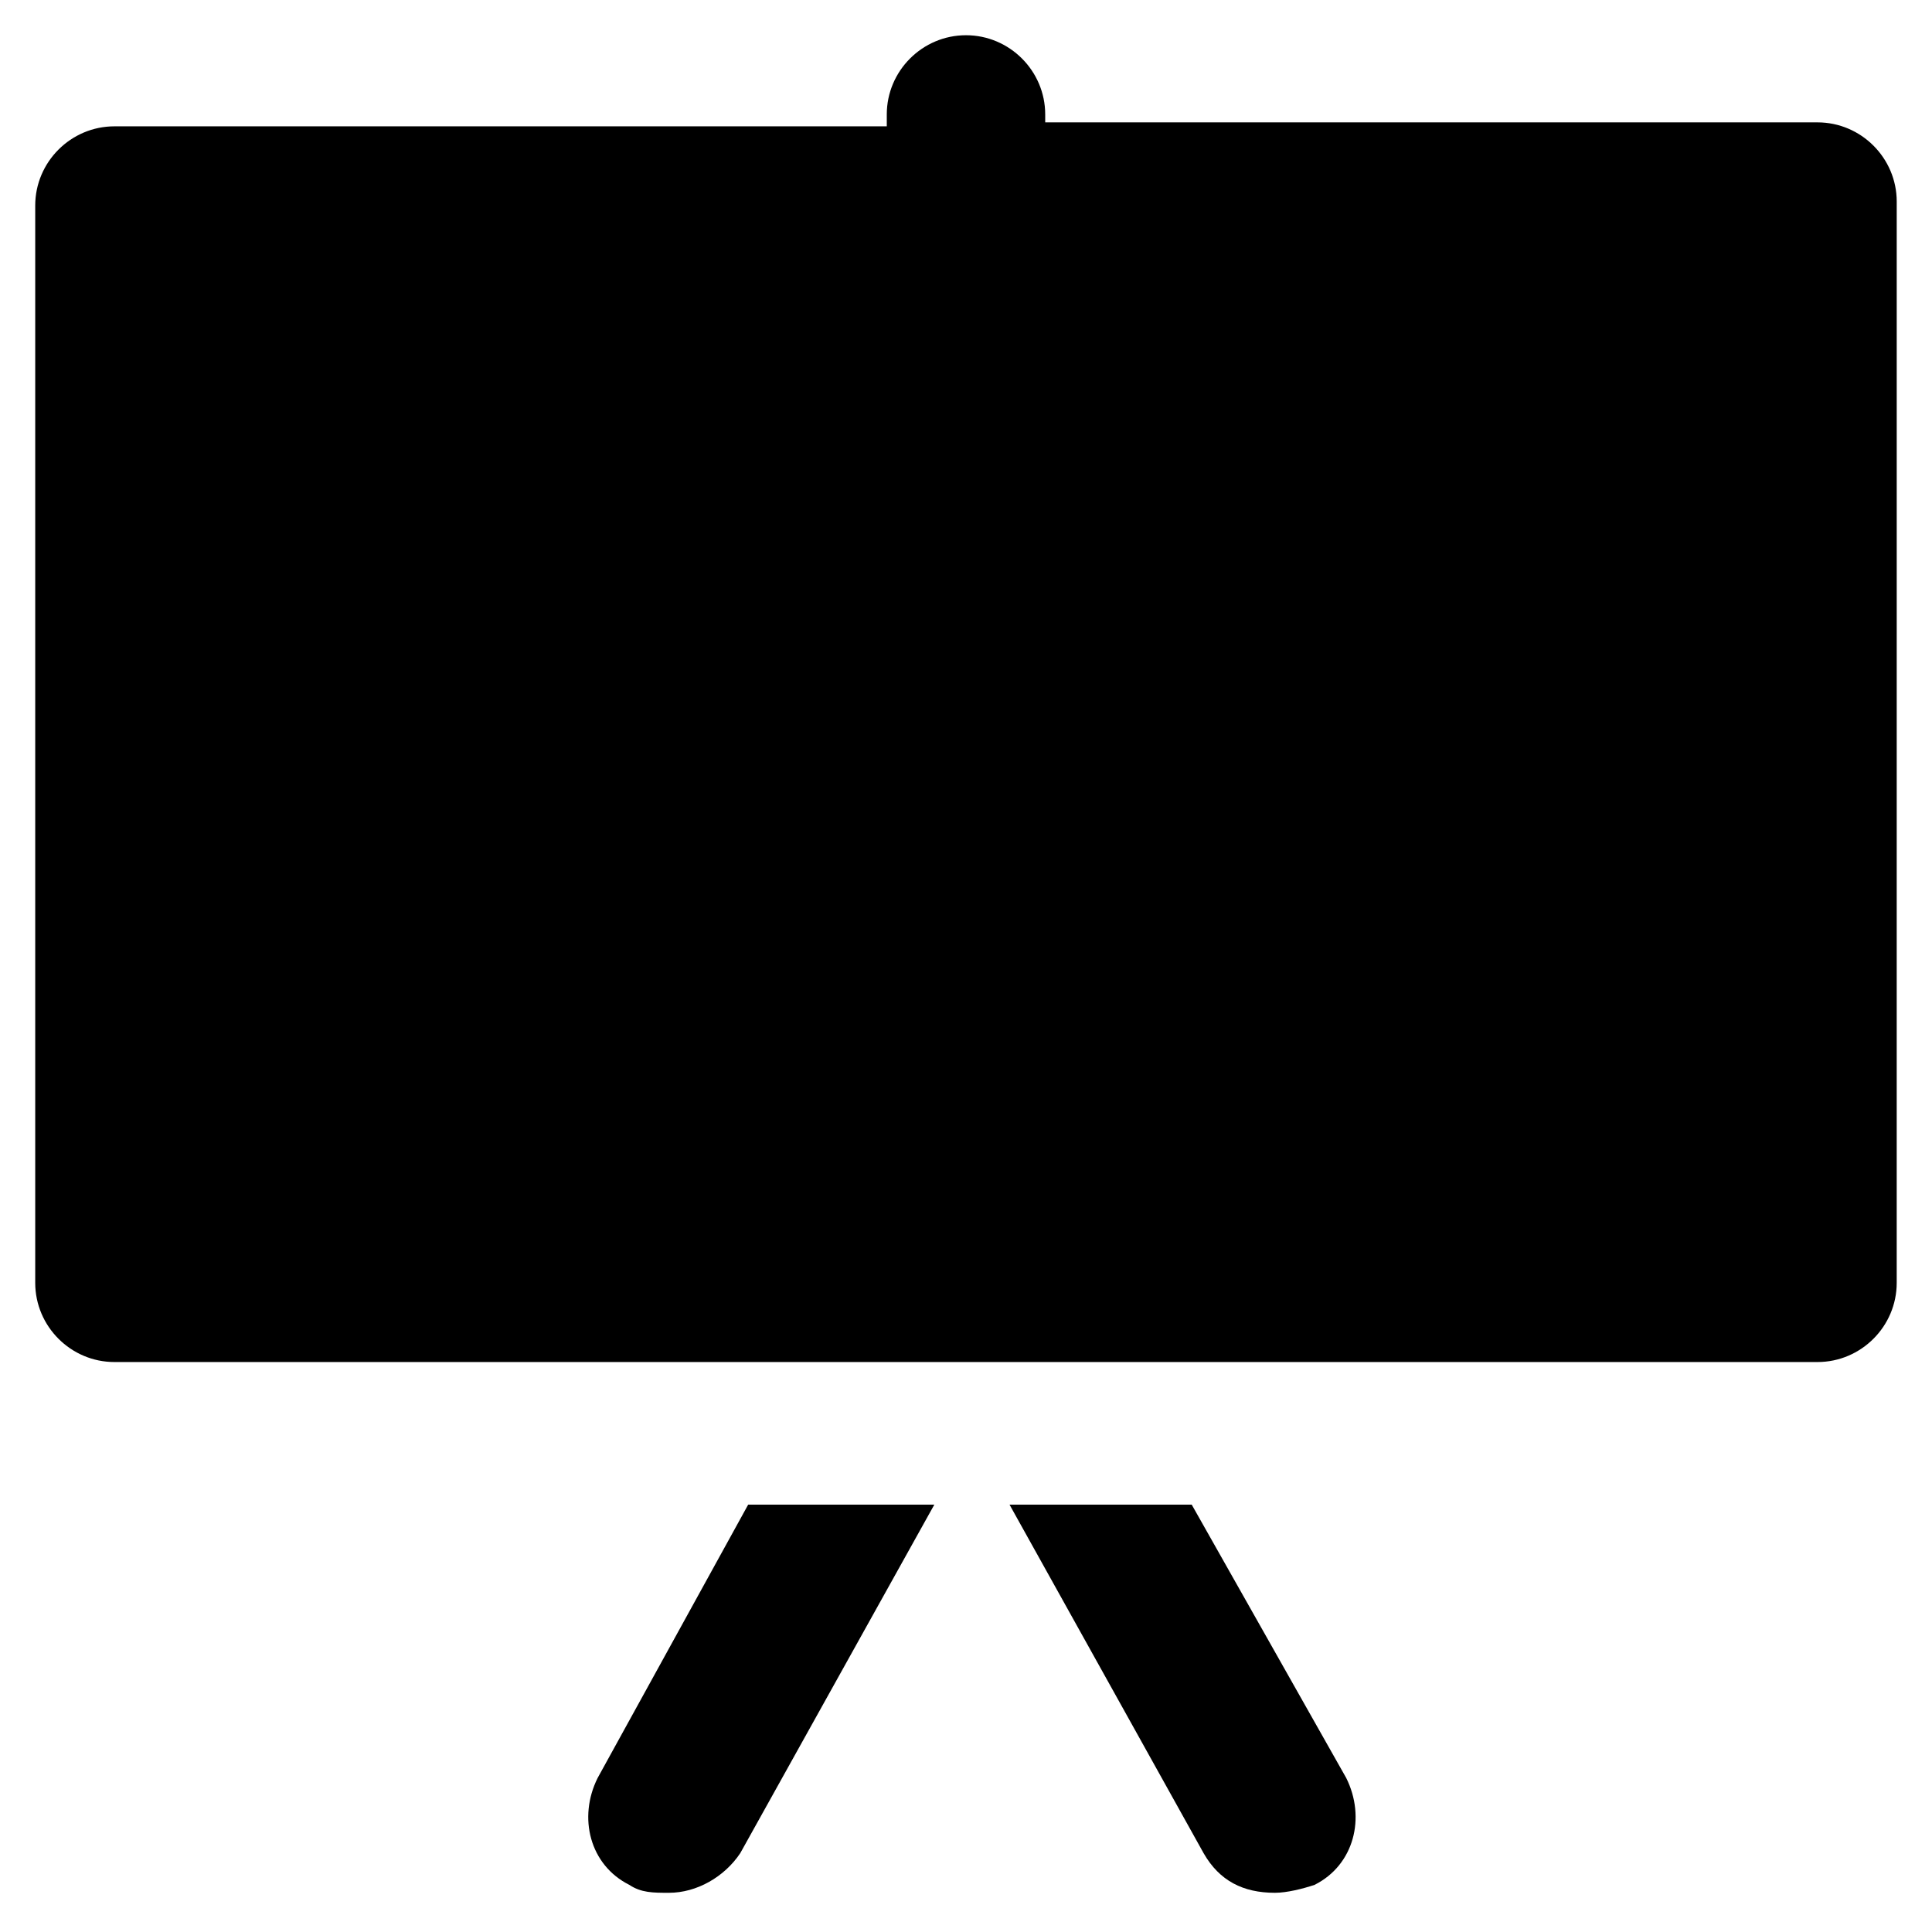
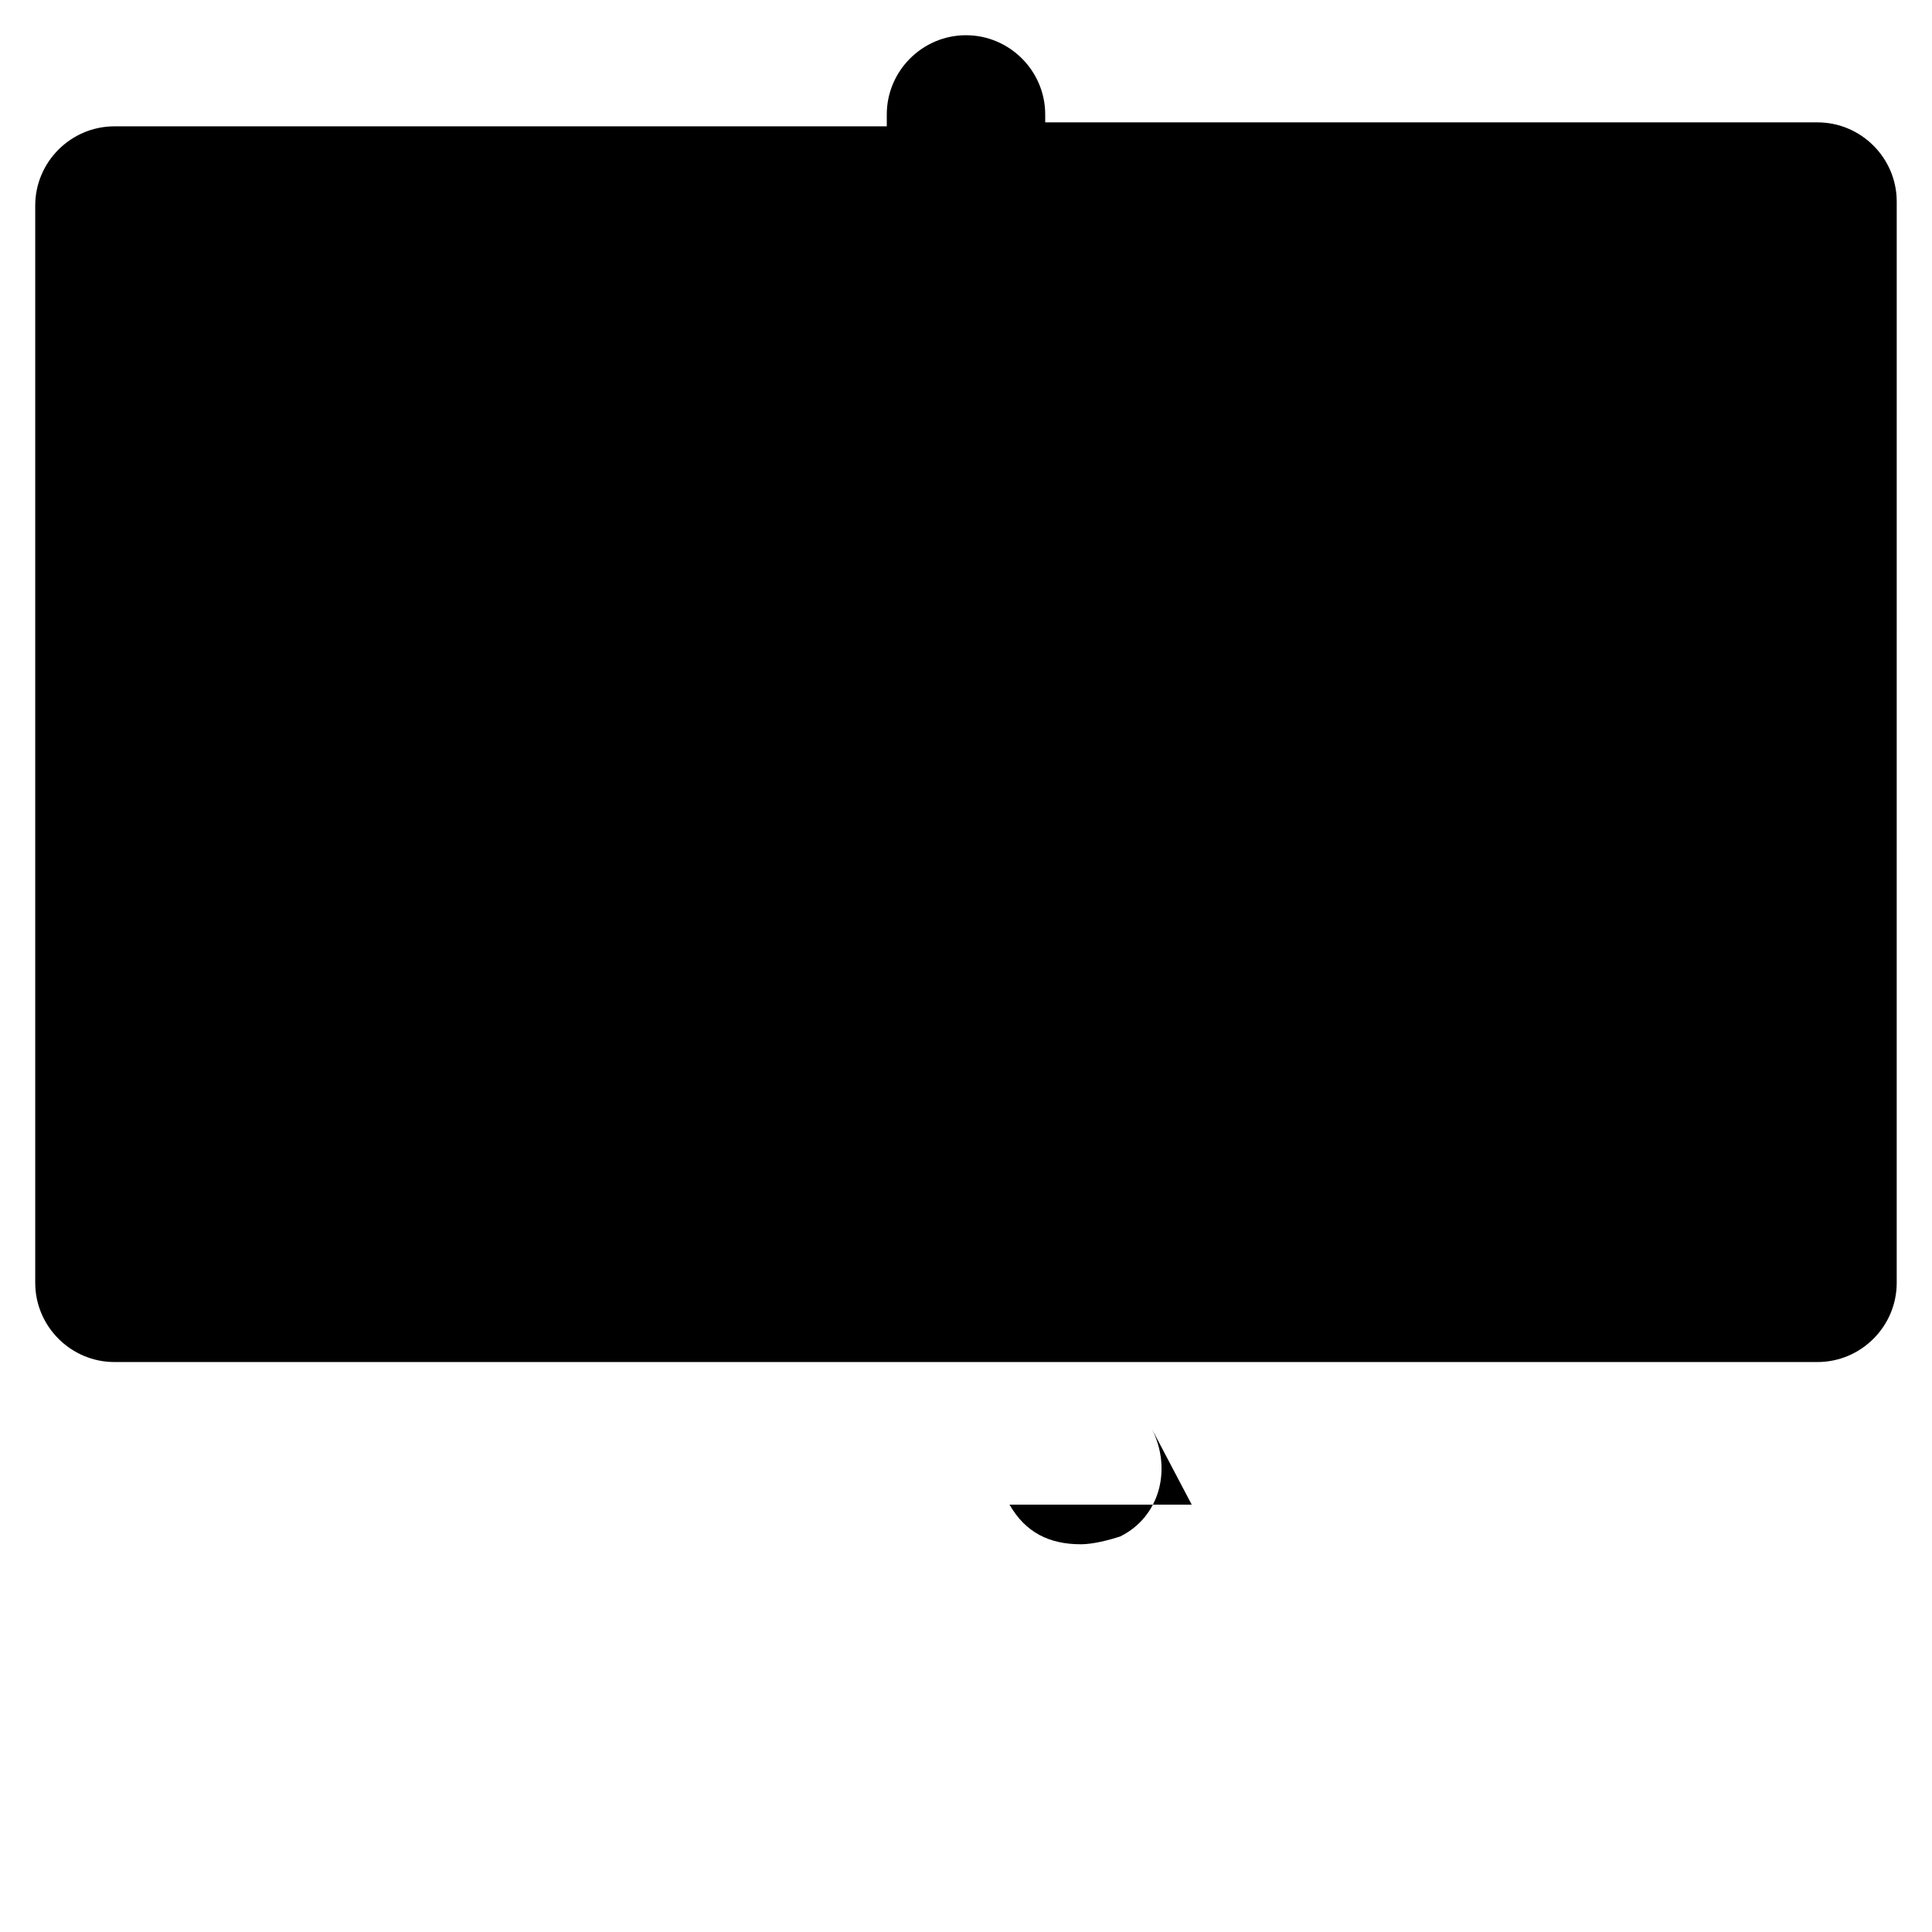
<svg xmlns="http://www.w3.org/2000/svg" fill="#000000" width="800px" height="800px" version="1.1" viewBox="144 144 512 512">
  <g>
-     <path d="m342.27 542.75-39.887 72.422c-5.246 10.496-2.098 23.09 8.398 28.34 3.148 2.098 6.297 2.098 10.496 2.098 7.348 0 14.695-4.199 18.895-10.496l51.43-92.363z" />
-     <path d="m459.82 542.75h-48.281l51.43 92.363c4.199 7.348 10.496 10.496 18.895 10.496 3.148 0 7.348-1.051 10.496-2.098 10.496-5.246 13.645-17.844 8.398-28.34z" />
+     <path d="m459.82 542.75h-48.281c4.199 7.348 10.496 10.496 18.895 10.496 3.148 0 7.348-1.051 10.496-2.098 10.496-5.246 13.645-17.844 8.398-28.34z" />
    <path d="m625.66 176.43h-204.67v-2.102c0-11.547-9.445-20.992-20.992-20.992s-20.992 9.445-20.992 20.992v3.148l-204.68 0.004c-11.547 0-20.992 9.445-20.992 20.992v285.49c0 11.547 9.445 20.992 20.992 20.992h451.33c11.547 0 20.992-9.445 20.992-20.992l0.004-286.54c0-11.547-9.449-20.992-20.992-20.992z" />
  </g>
</svg>